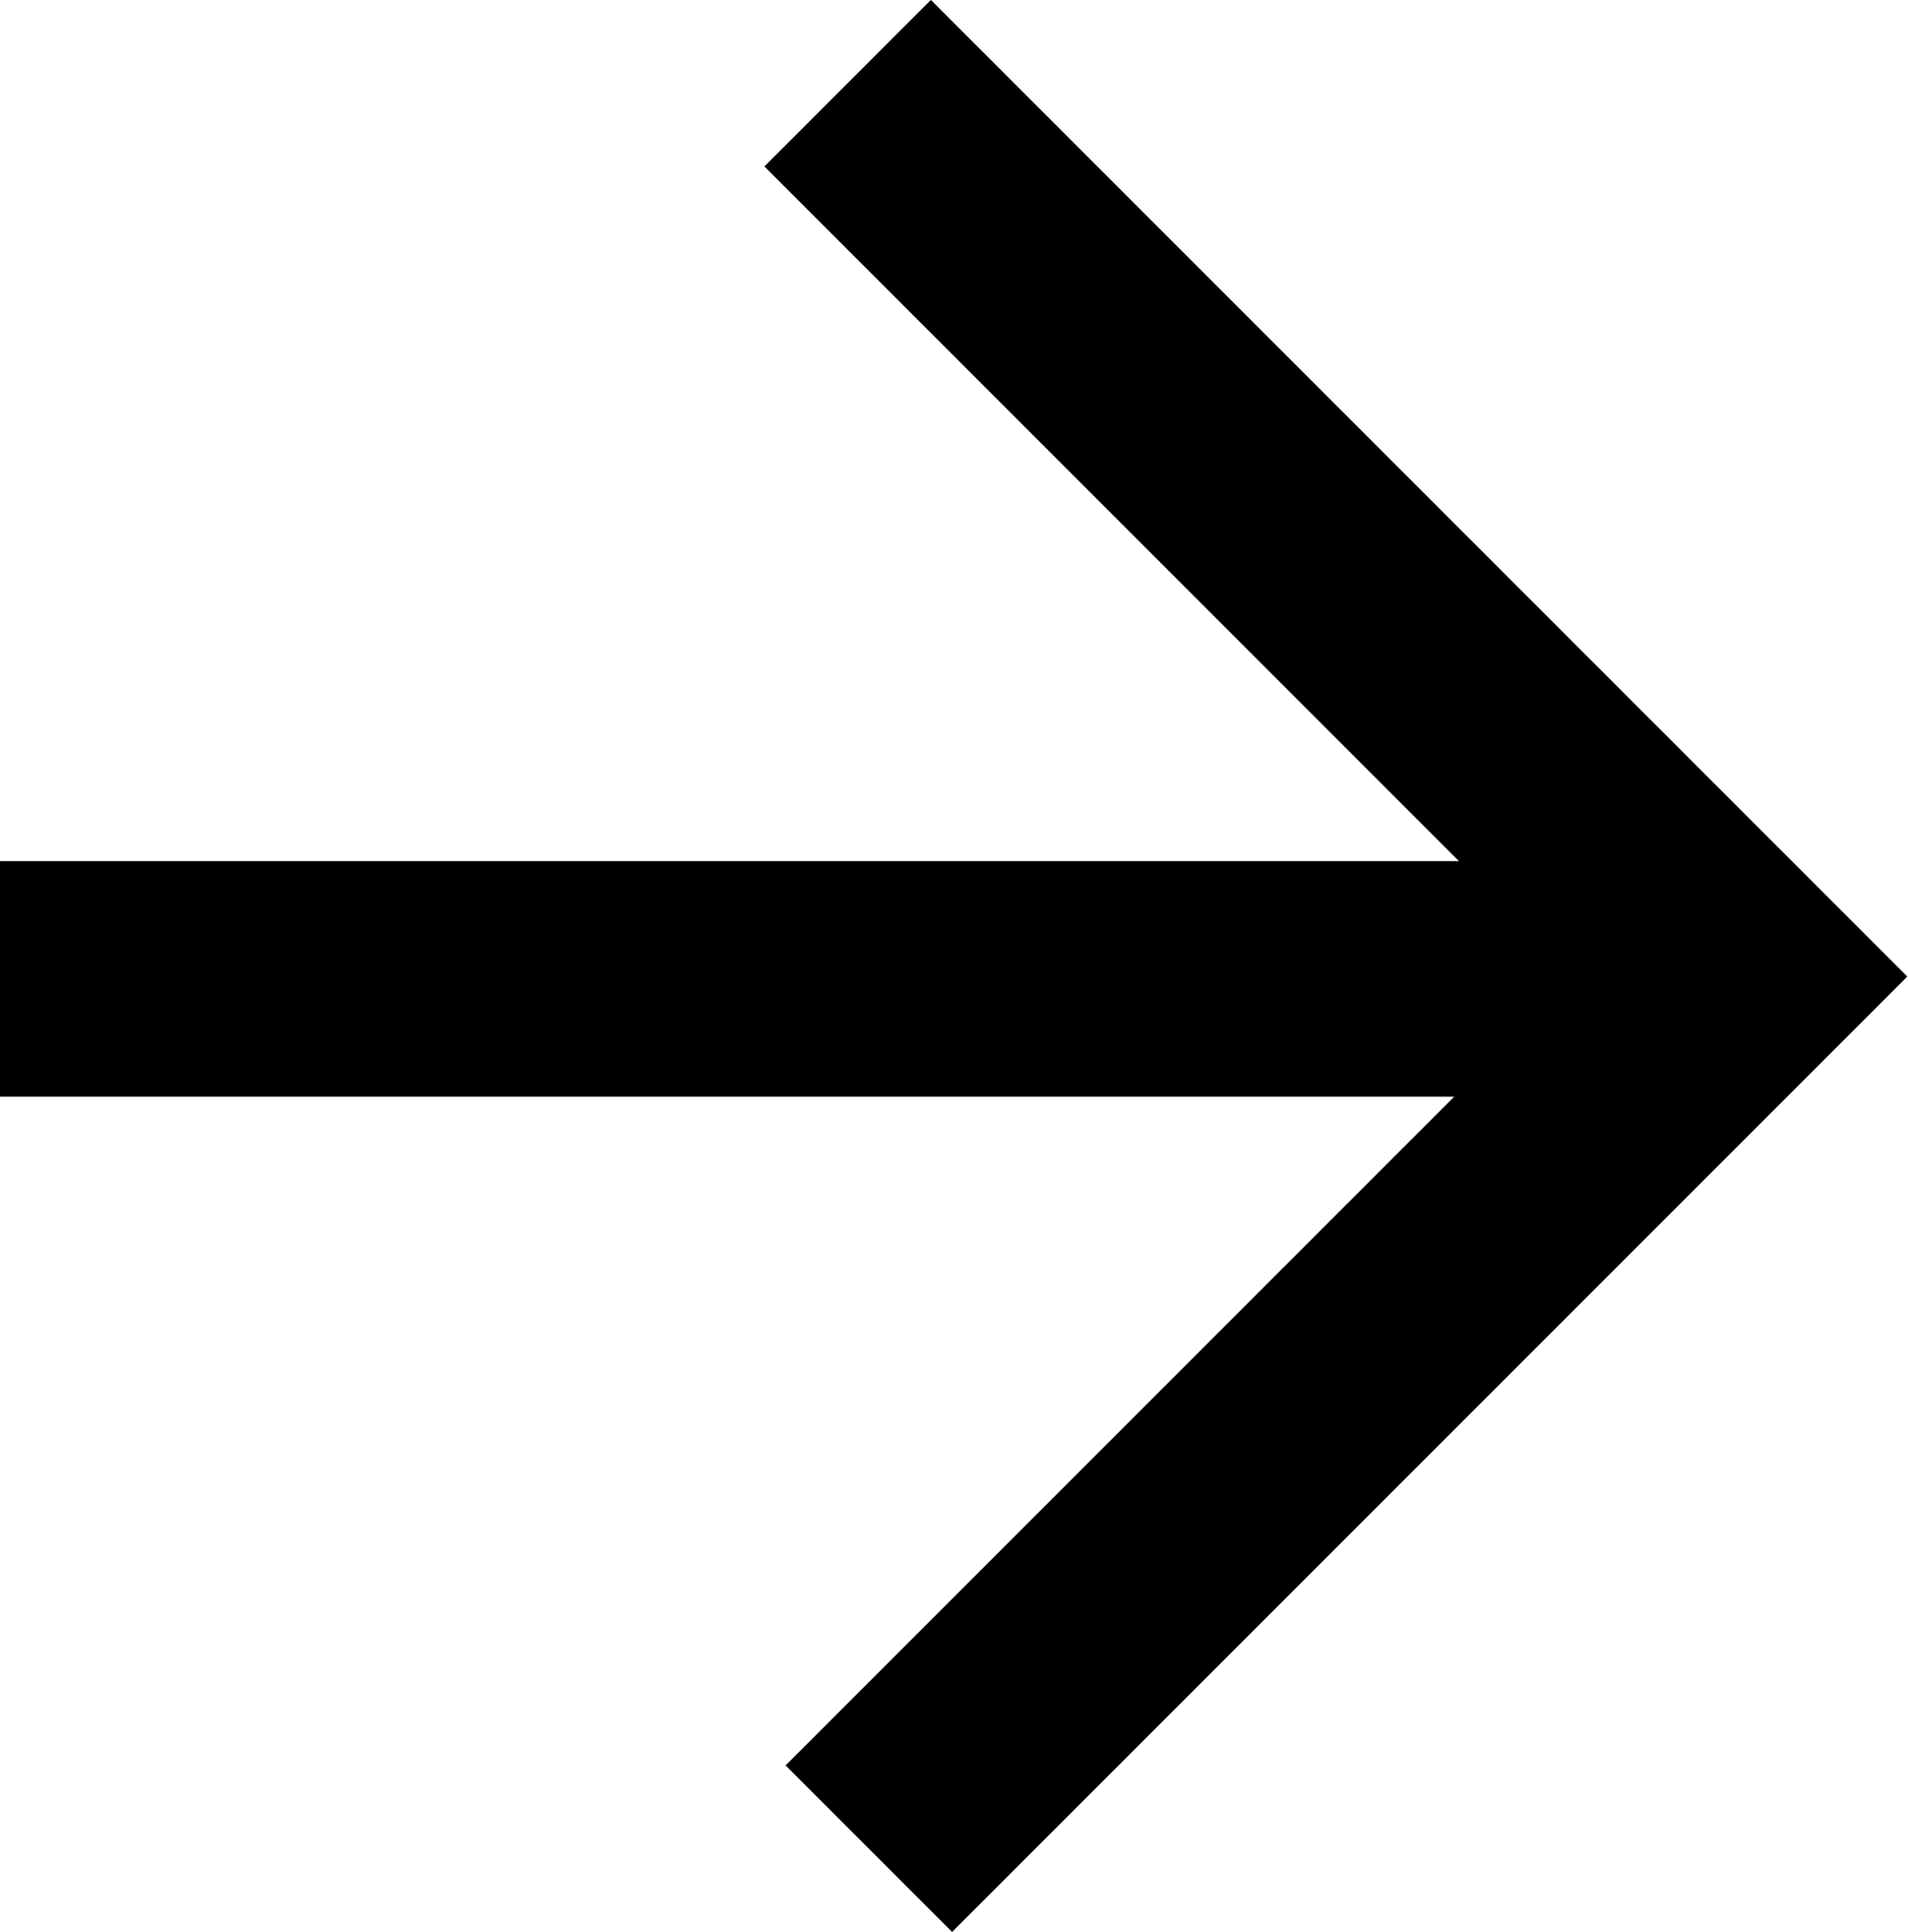
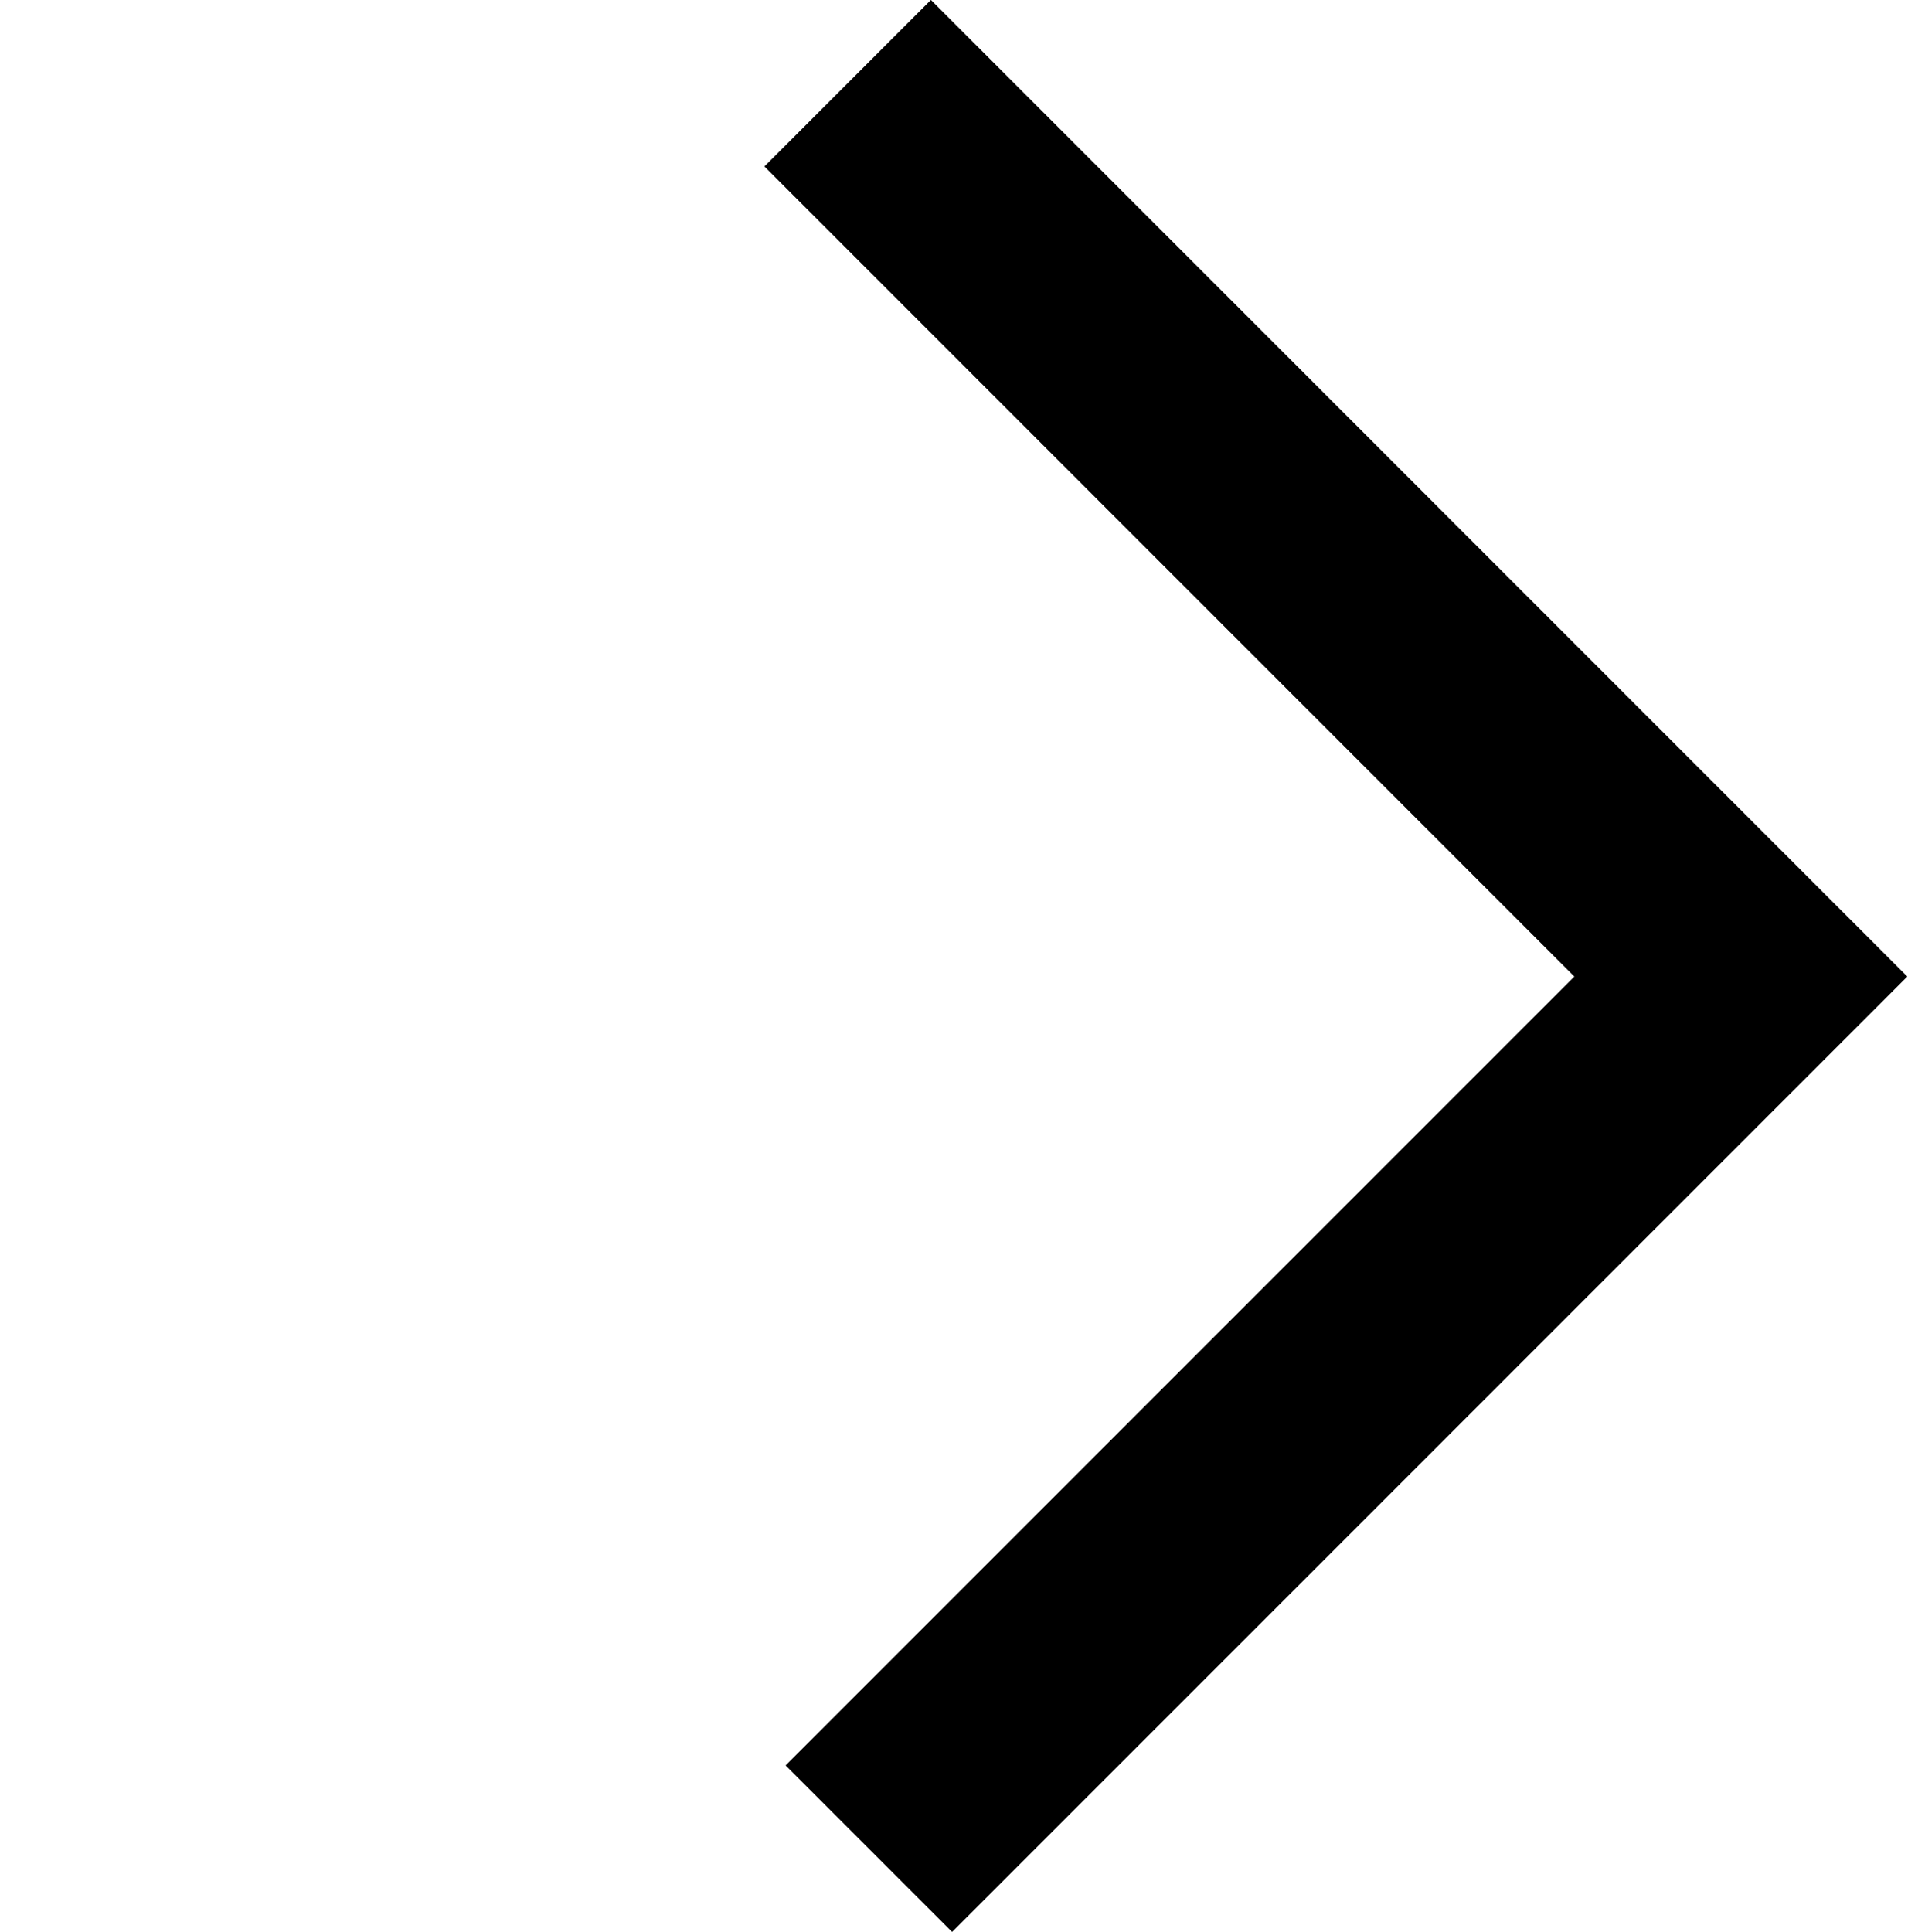
<svg xmlns="http://www.w3.org/2000/svg" id="Layer_2" data-name="Layer 2" viewBox="0 0 24.31 24.61">
  <defs>
    <style>
      .cls-1 {
        fill: none;
        stroke: #000;
        stroke-width: 3px;
      }
    </style>
  </defs>
  <g id="Layer_2-2" data-name="Layer 2">
    <g id="Arrow">
      <g>
-         <line id="Line_5" data-name="Line 5" class="cls-1" x1="0" y1="12.47" x2="22.19" y2="12.47" />
        <path id="Path_31" data-name="Path 31" class="cls-1" d="m10.8,1.06l11.38,11.38-11.11,11.11" />
      </g>
    </g>
  </g>
</svg>